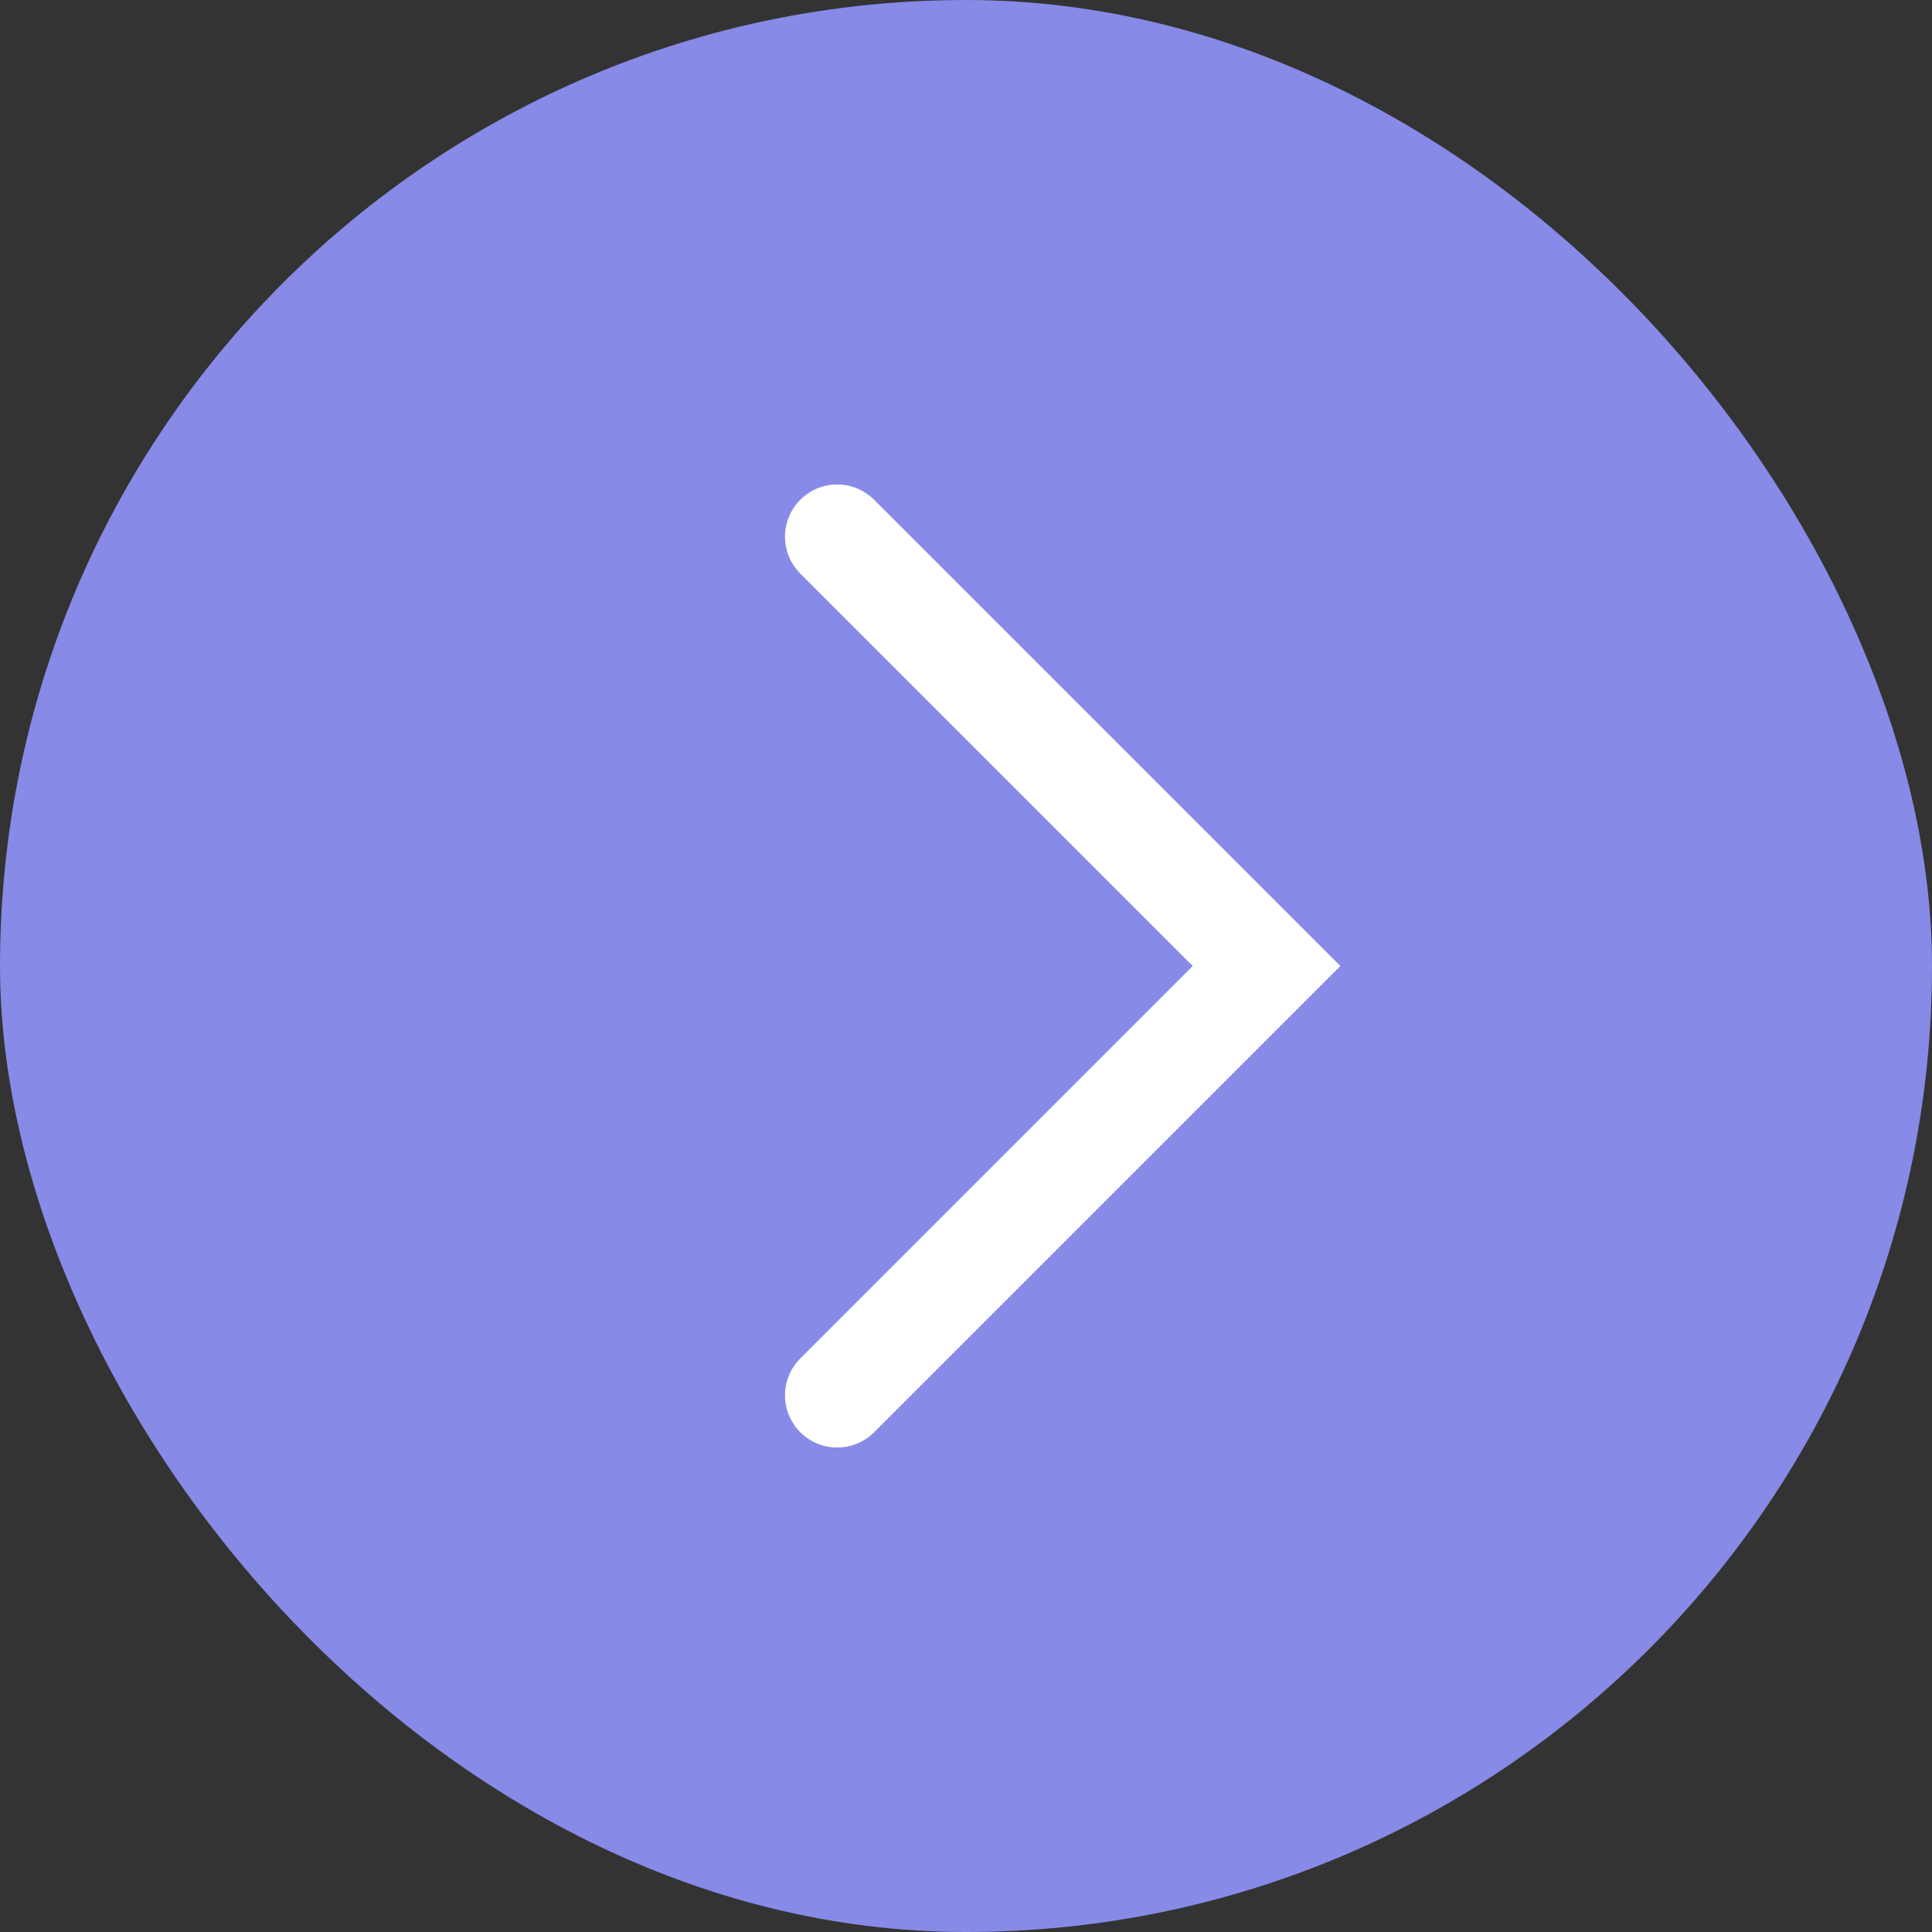
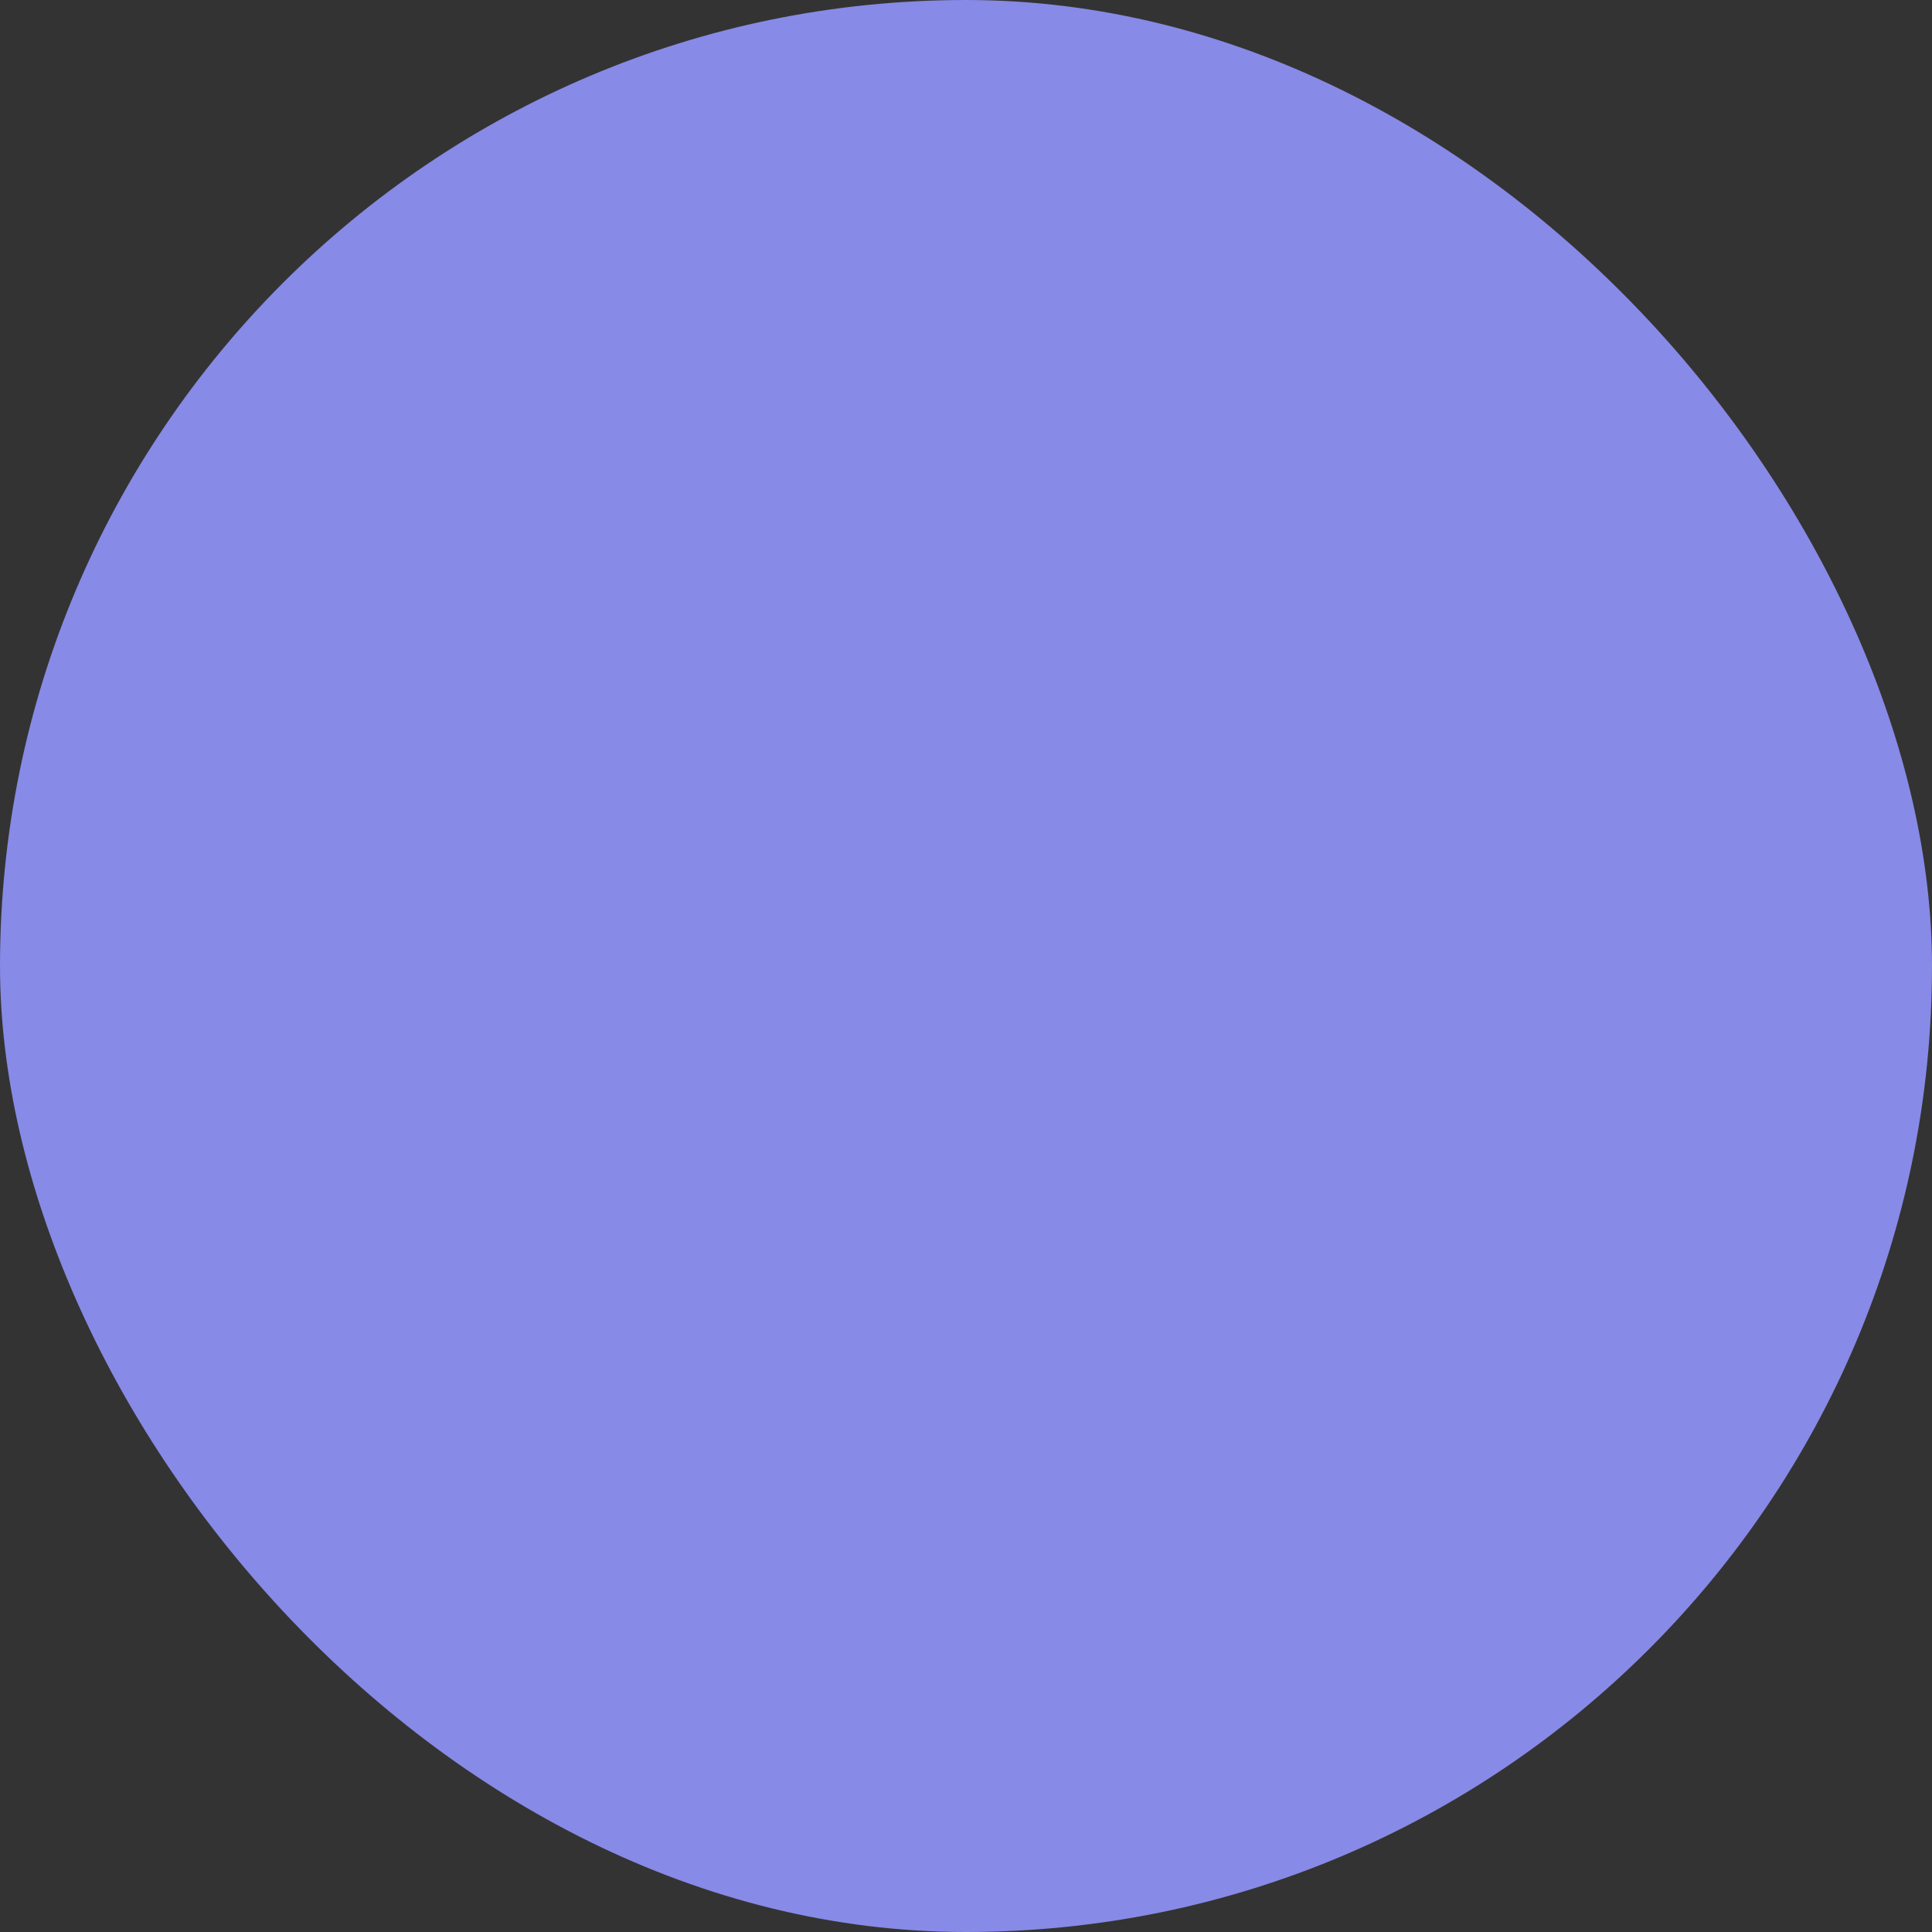
<svg xmlns="http://www.w3.org/2000/svg" width="45" height="45" viewBox="0 0 45 45" fill="none">
  <rect x="0" y="0" width="45" height="45" fill="#333333" stroke="none" />
  <rect width="45" height="45" rx="22.5" fill="#878AE6" />
-   <path d="M19.5 12.5L29.5 22.5L19.5 32.5" stroke="white" stroke-width="2.432" stroke-linecap="round" />
</svg>